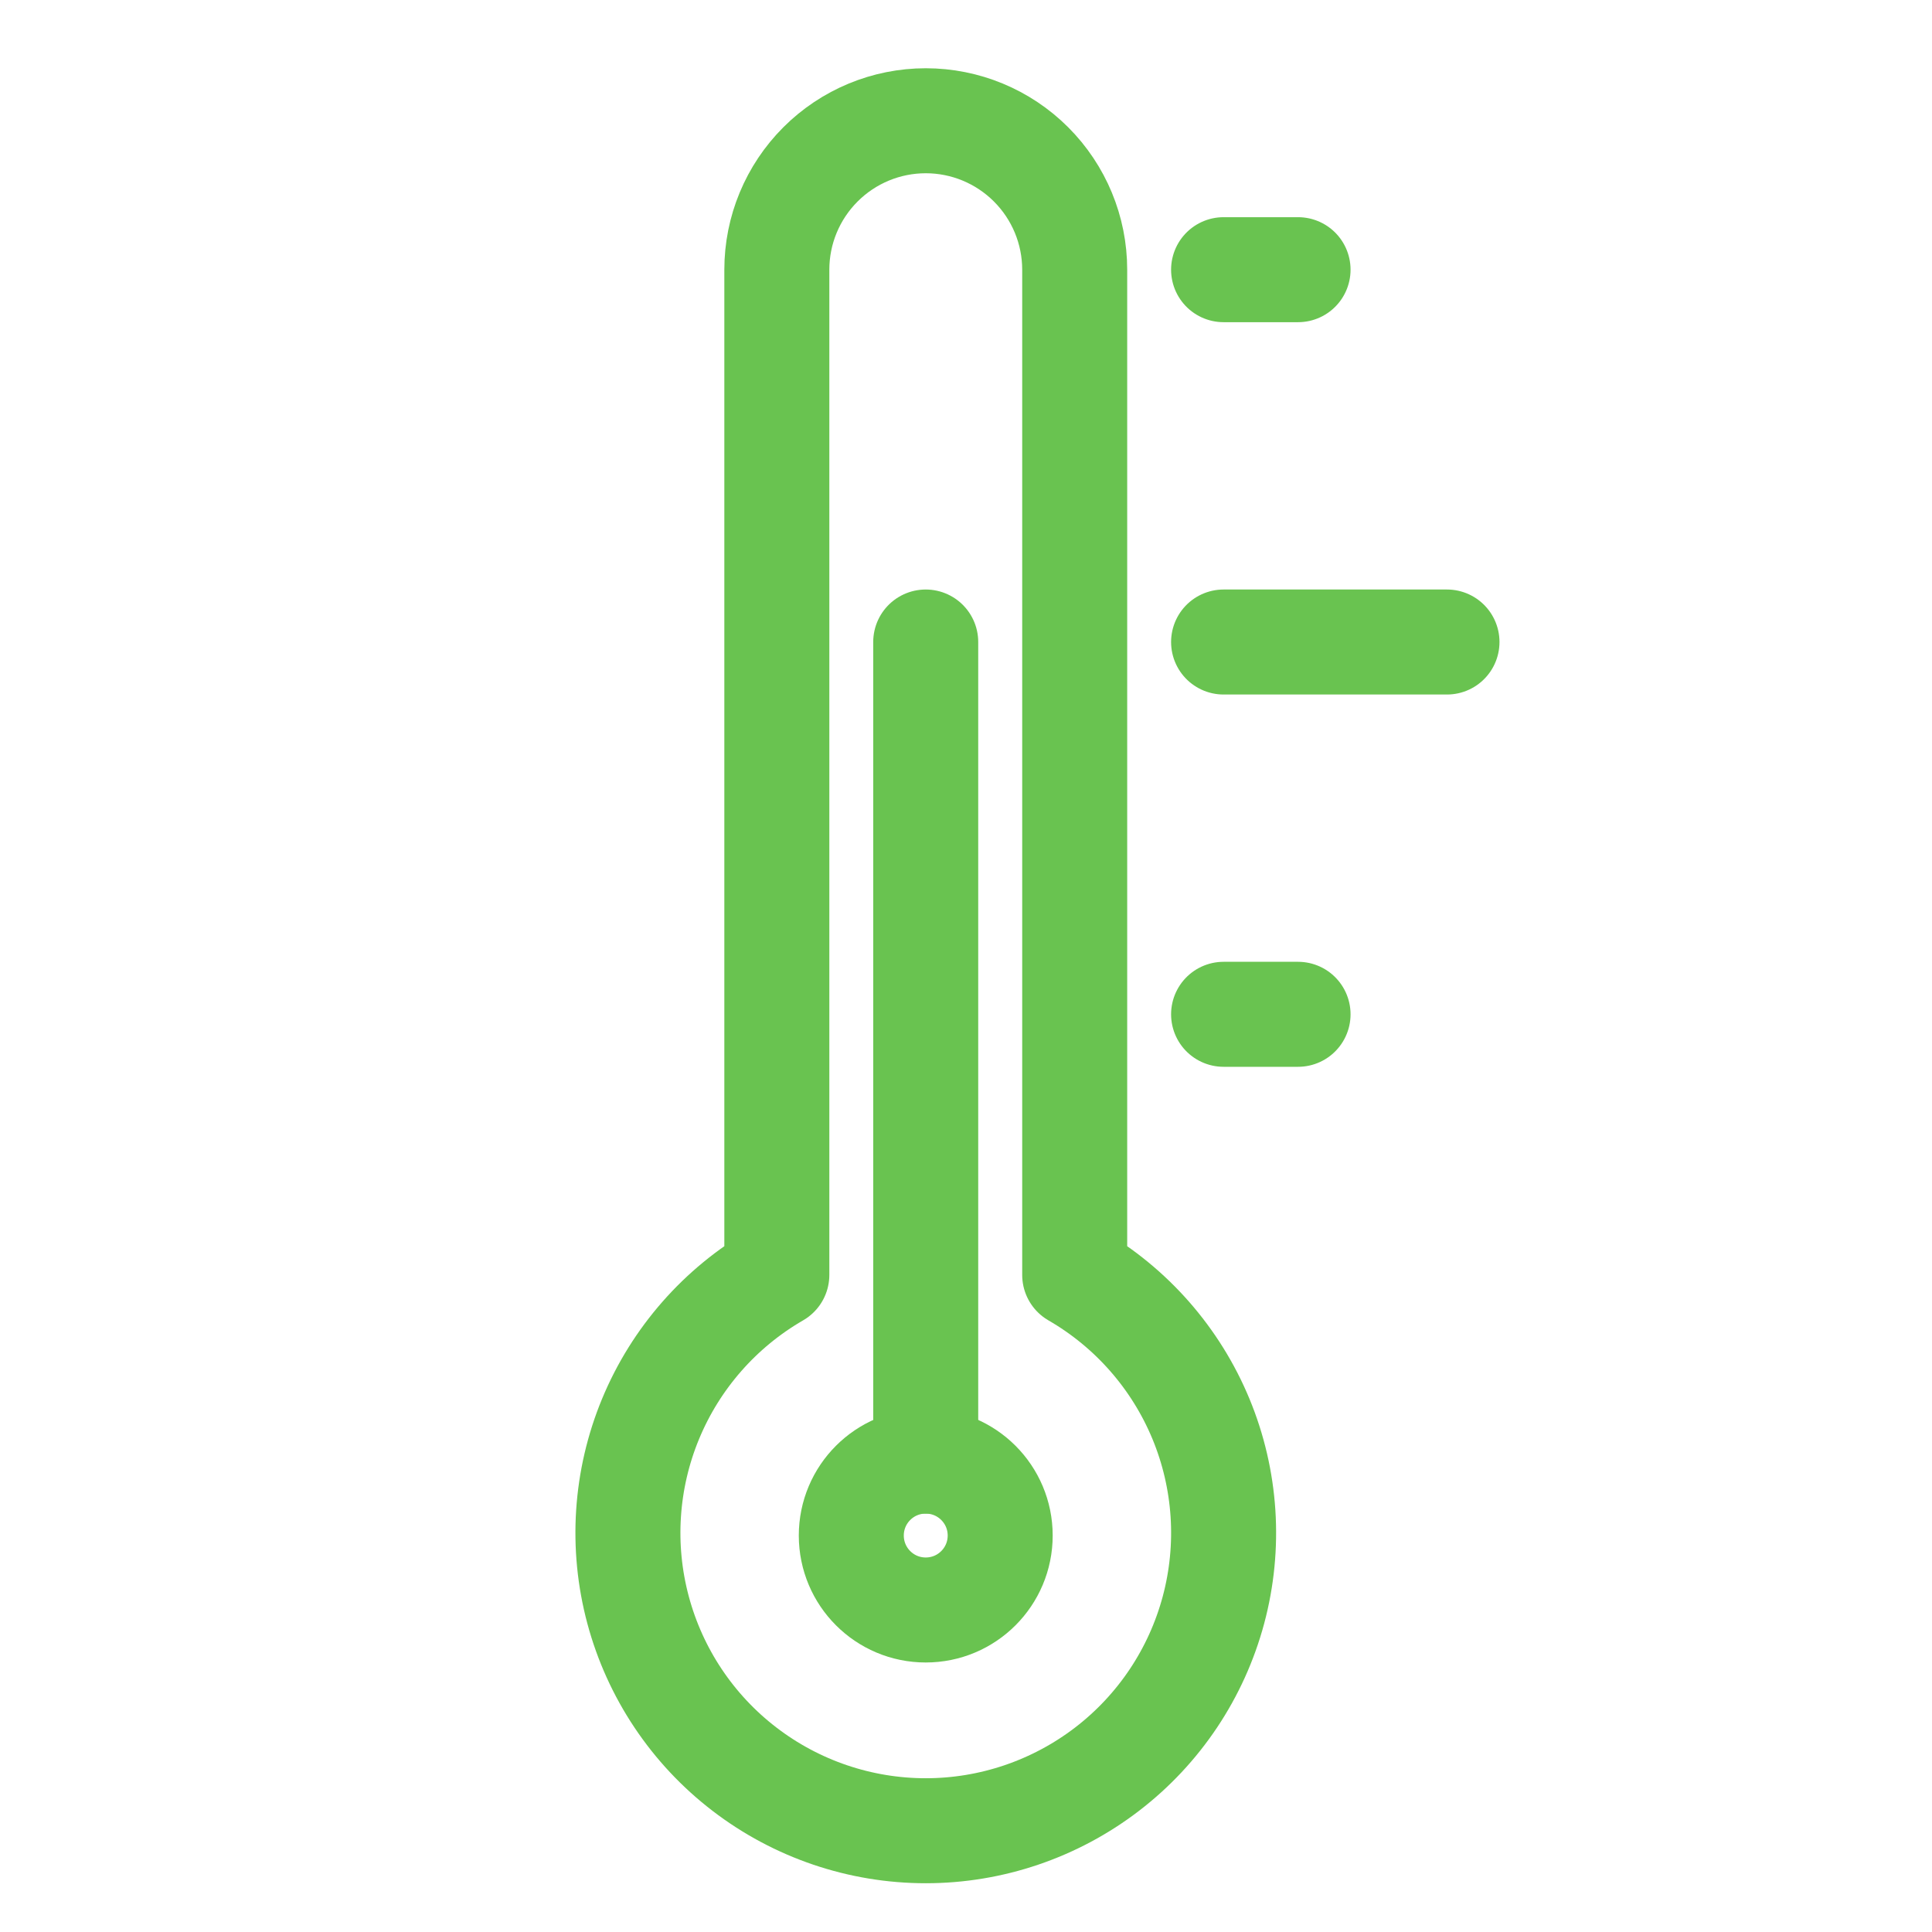
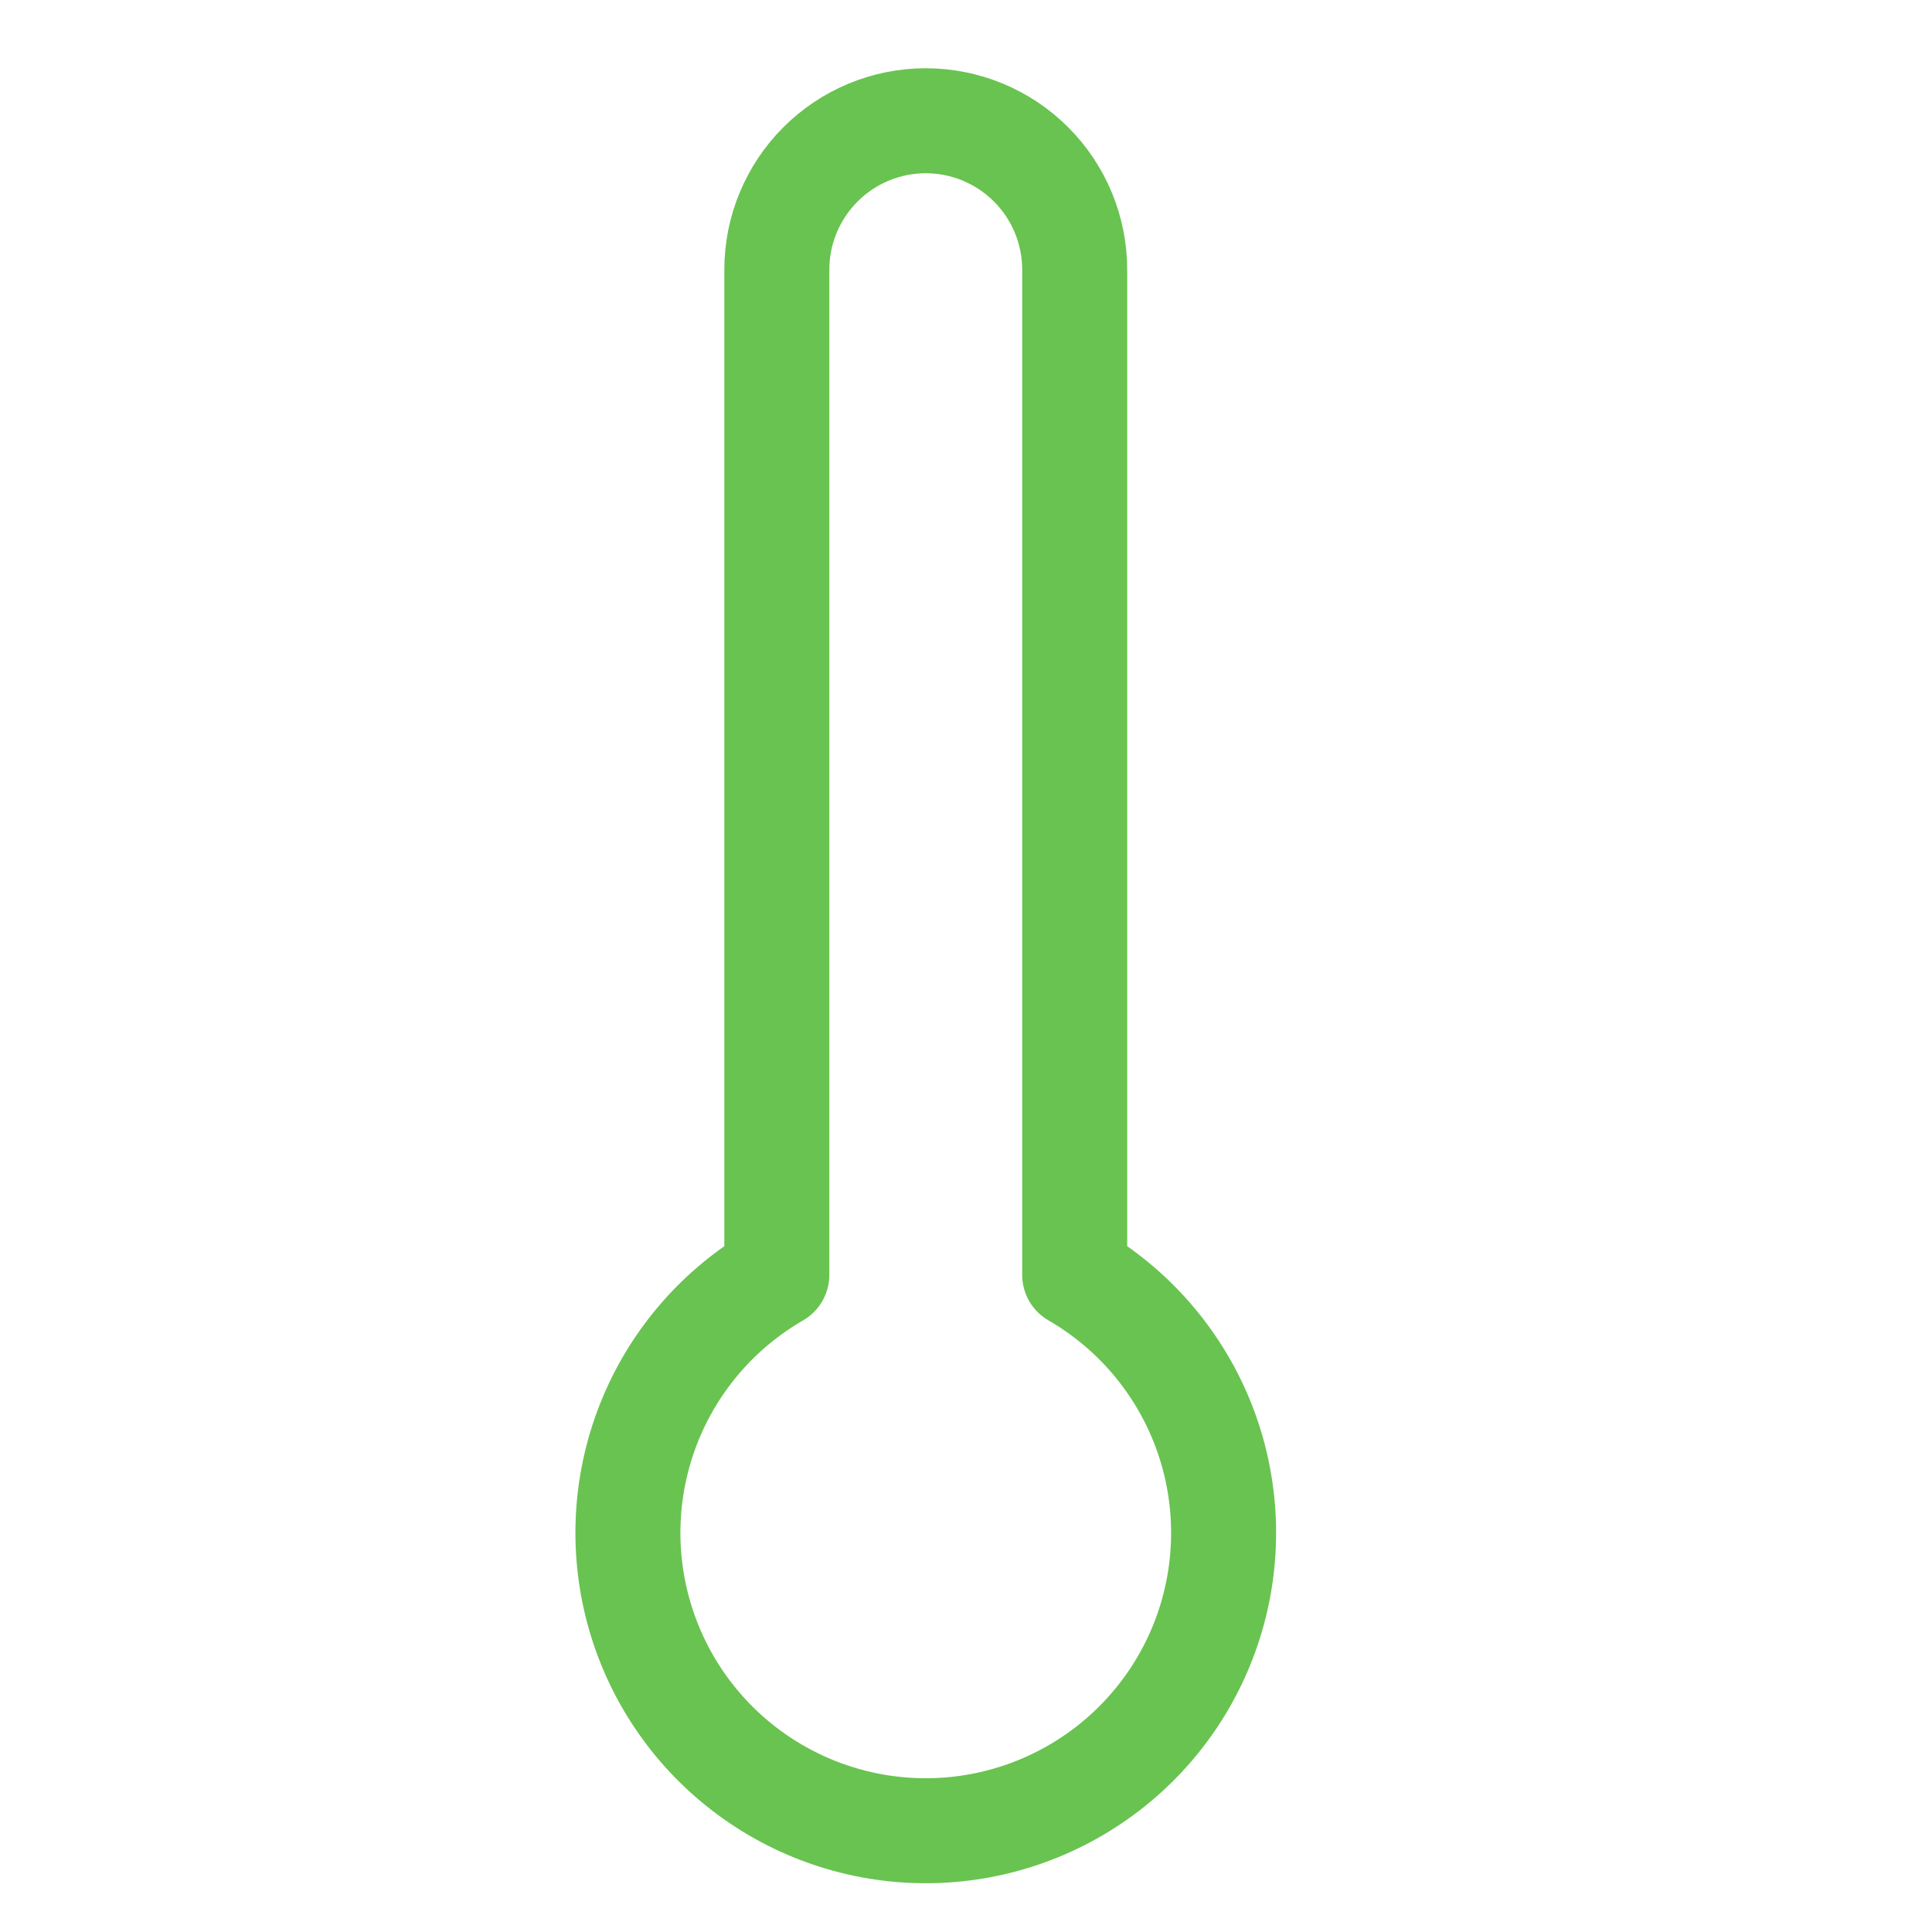
<svg xmlns="http://www.w3.org/2000/svg" width="46" height="46" viewBox="0 0 46 46" fill="none">
  <path d="M25.588 30.355V6.421C25.588 5.48 25.214 4.579 24.549 3.914C23.884 3.249 22.982 2.875 22.042 2.875C21.101 2.875 20.2 3.249 19.535 3.914C18.87 4.579 18.496 5.48 18.496 6.421V30.355C17.144 31.136 16.087 32.341 15.49 33.783C14.893 35.225 14.788 36.824 15.192 38.332C15.596 39.84 16.486 41.173 17.725 42.123C18.963 43.073 20.481 43.589 22.042 43.589C23.603 43.589 25.12 43.073 26.359 42.123C27.598 41.173 28.488 39.84 28.892 38.332C29.296 36.824 29.191 35.225 28.594 33.783C27.996 32.341 26.94 31.136 25.588 30.355Z" stroke="#69C350" stroke-width="2.5" stroke-linecap="round" stroke-linejoin="round" />
-   <path d="M22.041 38.333C23.021 38.333 23.814 37.54 23.814 36.56C23.814 35.581 23.021 34.788 22.041 34.788C21.062 34.788 20.269 35.581 20.269 36.56C20.269 37.54 21.062 38.333 22.041 38.333Z" stroke="#69C350" stroke-width="2.5" stroke-linecap="round" stroke-linejoin="round" />
-   <path d="M22.041 34.788V15.286" stroke="#69C350" stroke-width="2.5" stroke-linecap="round" stroke-linejoin="round" />
-   <path d="M29.133 6.421H30.906" stroke="#69C350" stroke-width="2.5" stroke-linecap="round" stroke-linejoin="round" />
-   <path d="M29.133 15.286H34.452" stroke="#69C350" stroke-width="2.5" stroke-linecap="round" stroke-linejoin="round" />
-   <path d="M29.133 24.15H30.906" stroke="#69C350" stroke-width="2.5" stroke-linecap="round" stroke-linejoin="round" />
</svg>